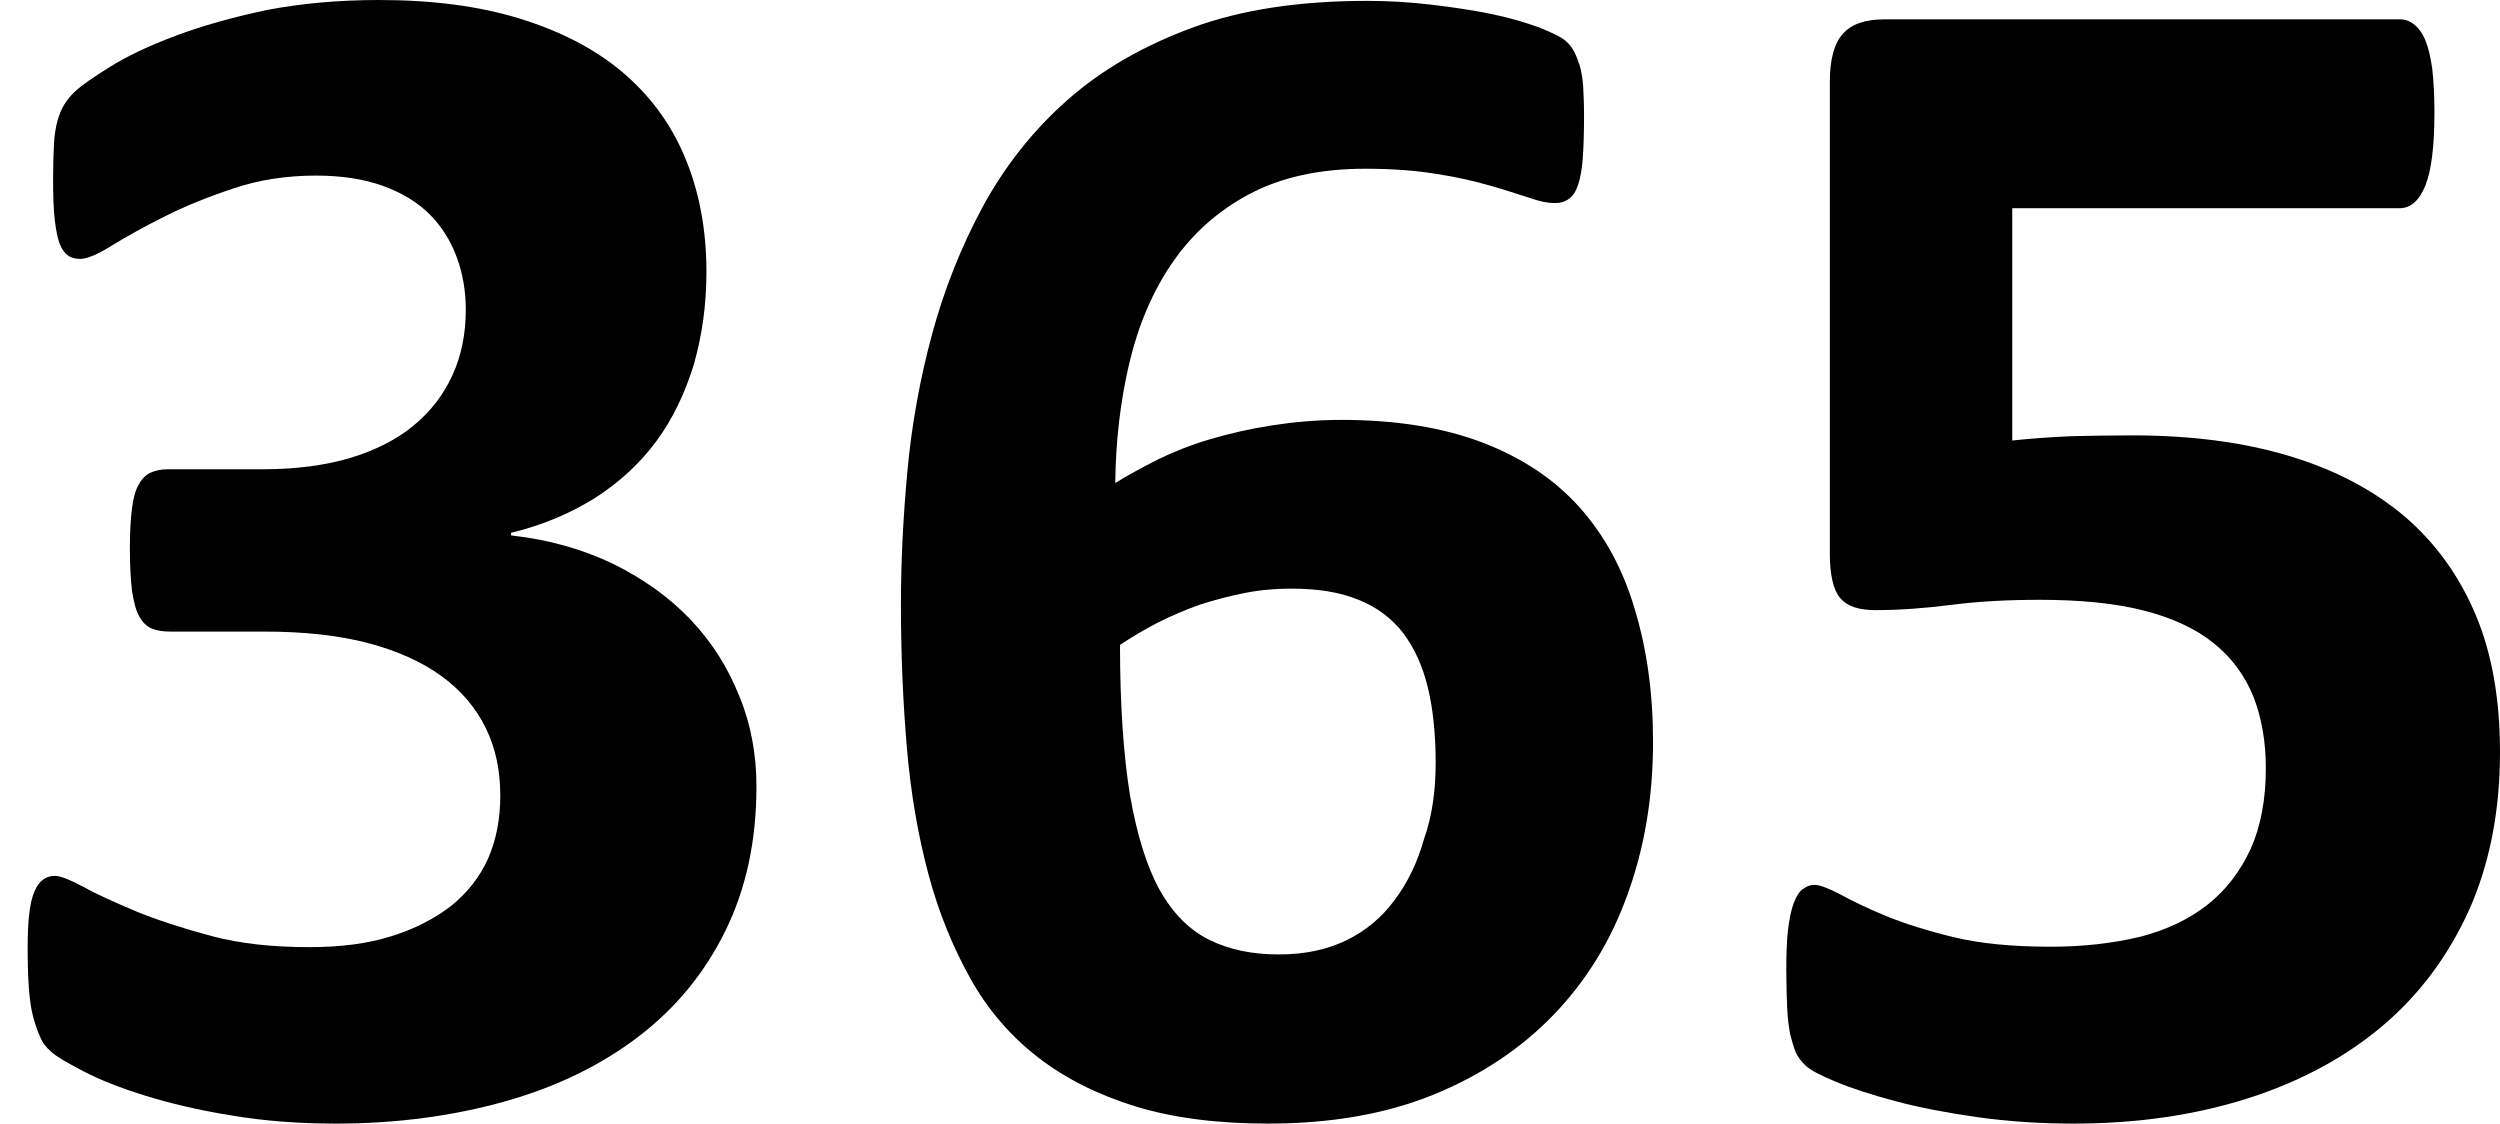
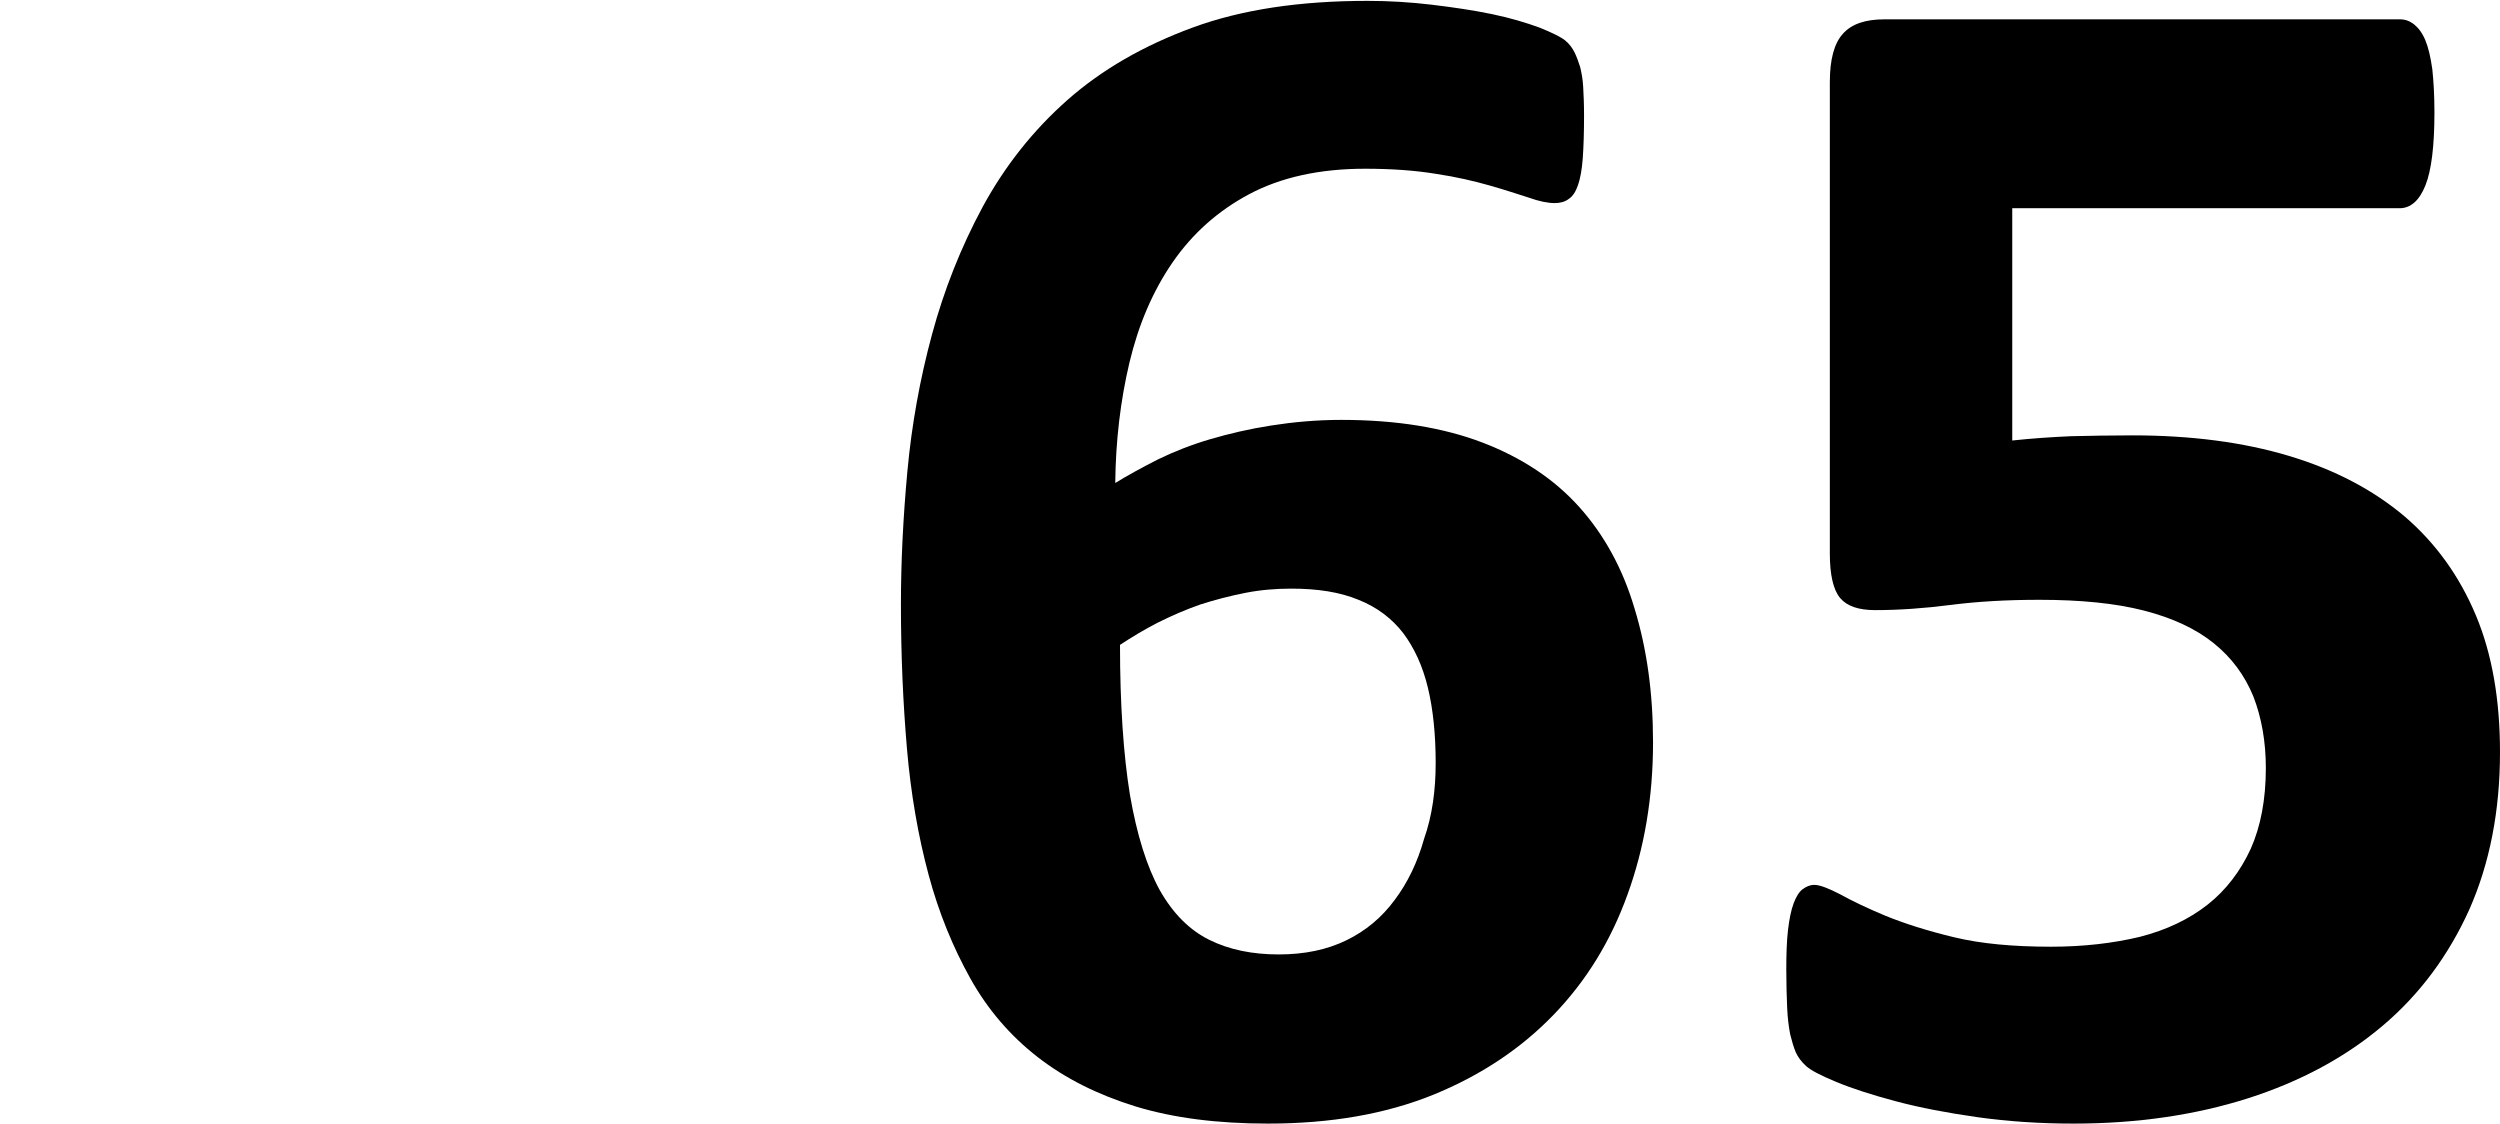
<svg xmlns="http://www.w3.org/2000/svg" width="89" height="40" viewBox="0 0 89 40" fill="none">
-   <path d="M26.93 28.002C26.93 29.927 26.561 31.639 25.824 33.137C25.087 34.635 24.059 35.888 22.738 36.897C21.418 37.906 19.837 38.685 17.995 39.205C16.152 39.725 14.141 40 11.961 40C10.641 40 9.397 39.908 8.246 39.71C7.079 39.526 6.066 39.282 5.175 39.007C4.285 38.731 3.548 38.441 2.965 38.135C2.381 37.83 2.013 37.616 1.829 37.447C1.644 37.295 1.506 37.111 1.429 36.913C1.337 36.714 1.26 36.484 1.184 36.209C1.107 35.934 1.061 35.598 1.03 35.201C0.999 34.788 0.984 34.299 0.984 33.718C0.984 32.77 1.061 32.098 1.23 31.731C1.383 31.364 1.629 31.181 1.951 31.181C2.151 31.181 2.489 31.318 2.98 31.578C3.471 31.853 4.101 32.128 4.853 32.449C5.605 32.755 6.496 33.045 7.524 33.321C8.553 33.596 9.704 33.718 11.009 33.718C12.115 33.718 13.082 33.596 13.911 33.336C14.755 33.076 15.461 32.709 16.06 32.251C16.644 31.777 17.089 31.211 17.381 30.554C17.672 29.881 17.81 29.148 17.81 28.323C17.81 27.421 17.642 26.626 17.288 25.907C16.935 25.189 16.413 24.578 15.722 24.073C15.032 23.569 14.156 23.172 13.113 22.896C12.069 22.621 10.825 22.484 9.413 22.484H6.066C5.805 22.484 5.59 22.453 5.406 22.377C5.221 22.3 5.083 22.163 4.96 21.949C4.838 21.735 4.761 21.429 4.699 21.032C4.653 20.65 4.623 20.145 4.623 19.518C4.623 18.938 4.653 18.464 4.699 18.097C4.745 17.73 4.822 17.44 4.945 17.241C5.053 17.042 5.191 16.905 5.36 16.828C5.528 16.752 5.728 16.706 5.974 16.706H9.367C10.518 16.706 11.562 16.569 12.452 16.309C13.358 16.034 14.11 15.652 14.709 15.162C15.323 14.658 15.784 14.062 16.106 13.359C16.429 12.656 16.582 11.876 16.582 11.02C16.582 10.363 16.475 9.736 16.26 9.156C16.045 8.575 15.722 8.055 15.293 7.627C14.863 7.199 14.31 6.863 13.634 6.618C12.959 6.374 12.161 6.251 11.239 6.251C10.196 6.251 9.213 6.404 8.307 6.71C7.386 7.016 6.557 7.352 5.835 7.719C5.099 8.086 4.484 8.437 3.978 8.743C3.471 9.064 3.087 9.217 2.857 9.217C2.704 9.217 2.55 9.186 2.443 9.11C2.32 9.033 2.228 8.911 2.136 8.712C2.059 8.514 1.997 8.223 1.951 7.841C1.905 7.459 1.89 6.97 1.89 6.374C1.89 5.869 1.905 5.457 1.921 5.136C1.936 4.815 1.982 4.54 2.043 4.31C2.105 4.096 2.182 3.898 2.274 3.745C2.366 3.592 2.504 3.408 2.704 3.225C2.903 3.042 3.318 2.751 3.932 2.369C4.546 1.987 5.329 1.62 6.265 1.269C7.202 0.917 8.292 0.611 9.52 0.352C10.733 0.122 12.069 0 13.496 0C15.369 0 17.043 0.214 18.486 0.657C19.929 1.101 21.157 1.727 22.14 2.553C23.122 3.378 23.875 4.387 24.381 5.594C24.888 6.802 25.149 8.162 25.149 9.675C25.149 10.852 24.995 11.937 24.704 12.961C24.396 13.97 23.967 14.887 23.383 15.682C22.8 16.477 22.078 17.149 21.203 17.715C20.328 18.265 19.33 18.693 18.194 18.968V19.06C19.561 19.213 20.773 19.564 21.848 20.084C22.923 20.619 23.844 21.276 24.596 22.071C25.348 22.866 25.916 23.768 26.316 24.776C26.73 25.77 26.93 26.855 26.93 28.002Z" fill="black" />
  <path d="M58.848 26.427C58.848 28.384 58.541 30.187 57.942 31.838C57.343 33.504 56.468 34.925 55.301 36.133C54.135 37.34 52.707 38.288 51.018 38.976C49.314 39.664 47.364 40 45.138 40C43.342 40 41.776 39.801 40.425 39.389C39.089 38.976 37.923 38.395 36.94 37.631C35.958 36.867 35.159 35.934 34.545 34.834C33.931 33.733 33.424 32.511 33.056 31.135C32.687 29.759 32.426 28.261 32.288 26.657C32.15 25.052 32.073 23.34 32.073 21.521C32.073 20.008 32.15 18.433 32.304 16.767C32.457 15.117 32.749 13.496 33.179 11.907C33.609 10.317 34.207 8.804 34.99 7.352C35.773 5.915 36.771 4.647 37.999 3.561C39.228 2.476 40.717 1.62 42.467 0.978C44.217 0.336 46.29 0.031 48.685 0.031C49.437 0.031 50.205 0.076 50.972 0.168C51.74 0.26 52.461 0.367 53.121 0.504C53.782 0.642 54.334 0.81 54.795 0.978C55.255 1.162 55.562 1.314 55.716 1.437C55.87 1.559 55.977 1.712 56.054 1.865C56.131 2.018 56.192 2.201 56.253 2.384C56.299 2.568 56.346 2.812 56.361 3.088C56.376 3.363 56.392 3.699 56.392 4.096C56.392 4.708 56.376 5.227 56.346 5.64C56.315 6.053 56.253 6.374 56.177 6.588C56.1 6.817 55.992 6.985 55.854 7.077C55.716 7.184 55.547 7.23 55.348 7.23C55.102 7.23 54.795 7.169 54.411 7.031C54.027 6.909 53.567 6.756 53.029 6.603C52.492 6.45 51.847 6.297 51.126 6.19C50.389 6.068 49.544 6.007 48.593 6.007C46.98 6.007 45.599 6.313 44.478 6.909C43.357 7.505 42.452 8.315 41.745 9.339C41.039 10.363 40.532 11.555 40.21 12.9C39.888 14.261 39.719 15.682 39.703 17.195C40.149 16.92 40.655 16.645 41.223 16.355C41.791 16.079 42.406 15.835 43.081 15.636C43.757 15.438 44.478 15.269 45.261 15.147C46.044 15.025 46.873 14.948 47.748 14.948C49.713 14.948 51.387 15.223 52.784 15.758C54.181 16.294 55.332 17.058 56.223 18.051C57.113 19.045 57.773 20.252 58.188 21.658C58.633 23.11 58.848 24.685 58.848 26.427ZM51.11 27.161C51.11 26.152 51.018 25.25 50.834 24.486C50.65 23.722 50.358 23.08 49.959 22.545C49.56 22.025 49.022 21.613 48.362 21.353C47.702 21.078 46.904 20.955 45.967 20.955C45.415 20.955 44.862 21.001 44.325 21.108C43.787 21.215 43.25 21.353 42.728 21.521C42.206 21.704 41.715 21.918 41.223 22.163C40.747 22.407 40.287 22.683 39.872 22.958C39.872 25.082 39.995 26.87 40.225 28.292C40.471 29.713 40.824 30.845 41.285 31.685C41.761 32.526 42.344 33.107 43.05 33.458C43.757 33.81 44.586 33.978 45.522 33.978C46.443 33.978 47.242 33.81 47.932 33.474C48.623 33.137 49.191 32.663 49.652 32.037C50.112 31.425 50.465 30.692 50.696 29.866C50.987 29.041 51.11 28.139 51.11 27.161Z" fill="black" />
  <path d="M89 26.779C89 28.873 88.632 30.738 87.91 32.373C87.173 34.008 86.144 35.399 84.824 36.515C83.489 37.646 81.892 38.502 80.034 39.098C78.161 39.694 76.089 40 73.817 40C72.619 40 71.483 39.924 70.393 39.771C69.318 39.618 68.351 39.434 67.491 39.205C66.632 38.976 65.925 38.747 65.373 38.517C64.82 38.288 64.467 38.105 64.298 37.952C64.129 37.799 64.006 37.631 63.93 37.463C63.853 37.279 63.791 37.065 63.73 36.821C63.684 36.576 63.638 36.255 63.623 35.873C63.607 35.491 63.592 35.048 63.592 34.528C63.592 33.978 63.607 33.504 63.653 33.107C63.699 32.724 63.761 32.404 63.853 32.159C63.945 31.914 64.052 31.746 64.175 31.655C64.298 31.563 64.436 31.502 64.59 31.502C64.789 31.502 65.096 31.624 65.511 31.838C65.925 32.067 66.463 32.327 67.123 32.602C67.798 32.877 68.612 33.137 69.564 33.366C70.516 33.596 71.667 33.703 73.018 33.703C74.17 33.703 75.229 33.58 76.181 33.351C77.133 33.107 77.931 32.724 78.591 32.205C79.251 31.685 79.758 31.013 80.126 30.218C80.48 29.423 80.664 28.46 80.664 27.344C80.664 26.397 80.51 25.541 80.219 24.792C79.911 24.043 79.451 23.416 78.806 22.896C78.161 22.377 77.332 21.995 76.319 21.735C75.306 21.475 74.062 21.353 72.604 21.353C71.437 21.353 70.393 21.414 69.441 21.536C68.489 21.658 67.599 21.72 66.754 21.72C66.171 21.72 65.757 21.582 65.511 21.292C65.265 21.001 65.142 20.466 65.142 19.702V2.919C65.142 2.125 65.296 1.544 65.603 1.207C65.91 0.856 66.401 0.688 67.092 0.688H85.438C85.623 0.688 85.791 0.749 85.945 0.871C86.098 0.994 86.237 1.177 86.344 1.437C86.452 1.697 86.528 2.033 86.59 2.461C86.636 2.889 86.666 3.408 86.666 4.005C86.666 5.197 86.559 6.068 86.344 6.603C86.129 7.138 85.822 7.413 85.423 7.413H71.636V15.682C72.343 15.606 73.034 15.56 73.724 15.529C74.415 15.514 75.137 15.499 75.904 15.499C78.008 15.499 79.865 15.743 81.493 16.232C83.12 16.721 84.486 17.44 85.607 18.387C86.713 19.335 87.557 20.512 88.14 21.903C88.724 23.294 89 24.929 89 26.779Z" fill="black" />
</svg>